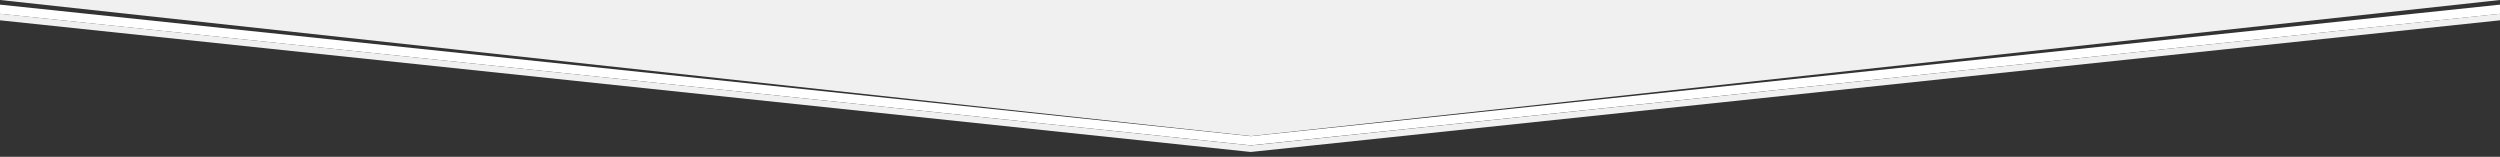
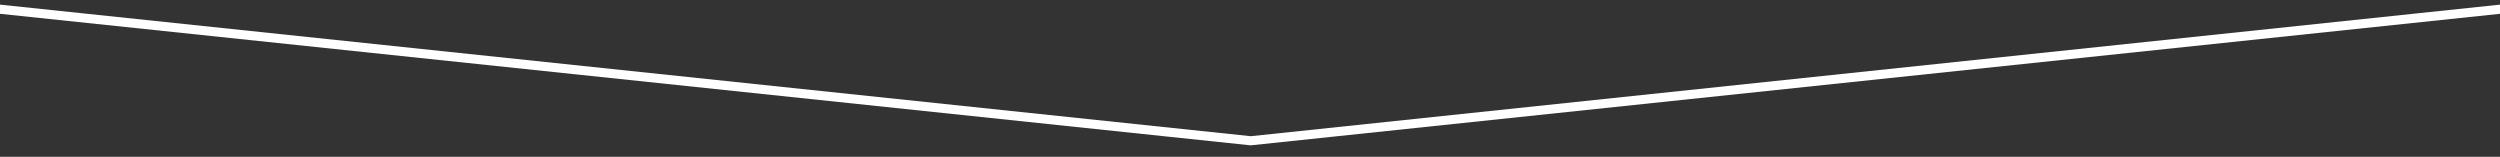
<svg xmlns="http://www.w3.org/2000/svg" version="1.1" id="Ebene_1" x="0px" y="0px" viewBox="0 0 1920 120.4" style="enable-background:new 0 0 1920 120.4;" xml:space="preserve">
  <rect x="0" y="0" width="1920" height="120.4" fill="#333333" stroke="none" />
  <style type="text/css">
	.st0{fill:#F0F0F0;}
	.st1{fill:#FFFFFF;}
</style>
  <g id="Polygon_6">
-     <path class="st0" d="M960.7,104.5L0,0h1920L960.7,104.5z" />
-   </g>
+     </g>
  <path class="st1" d="M1920,3.6c-0.1,0-0.2,0-0.4,0l-959,101L0.4,3.6c-0.1,0-0.2,0-0.4,0v7l960.3,101l0.4,0L1920,10.6V3.6z" />
-   <path class="st0" d="M1920,10.6c-0.1,0-0.2,0-0.2,0L960.7,111.7L0.3,10.6c-0.1,0-0.2,0-0.3,0v5l960.4,101.1l0.3,0L1920,15.6V10.6z" />
</svg>